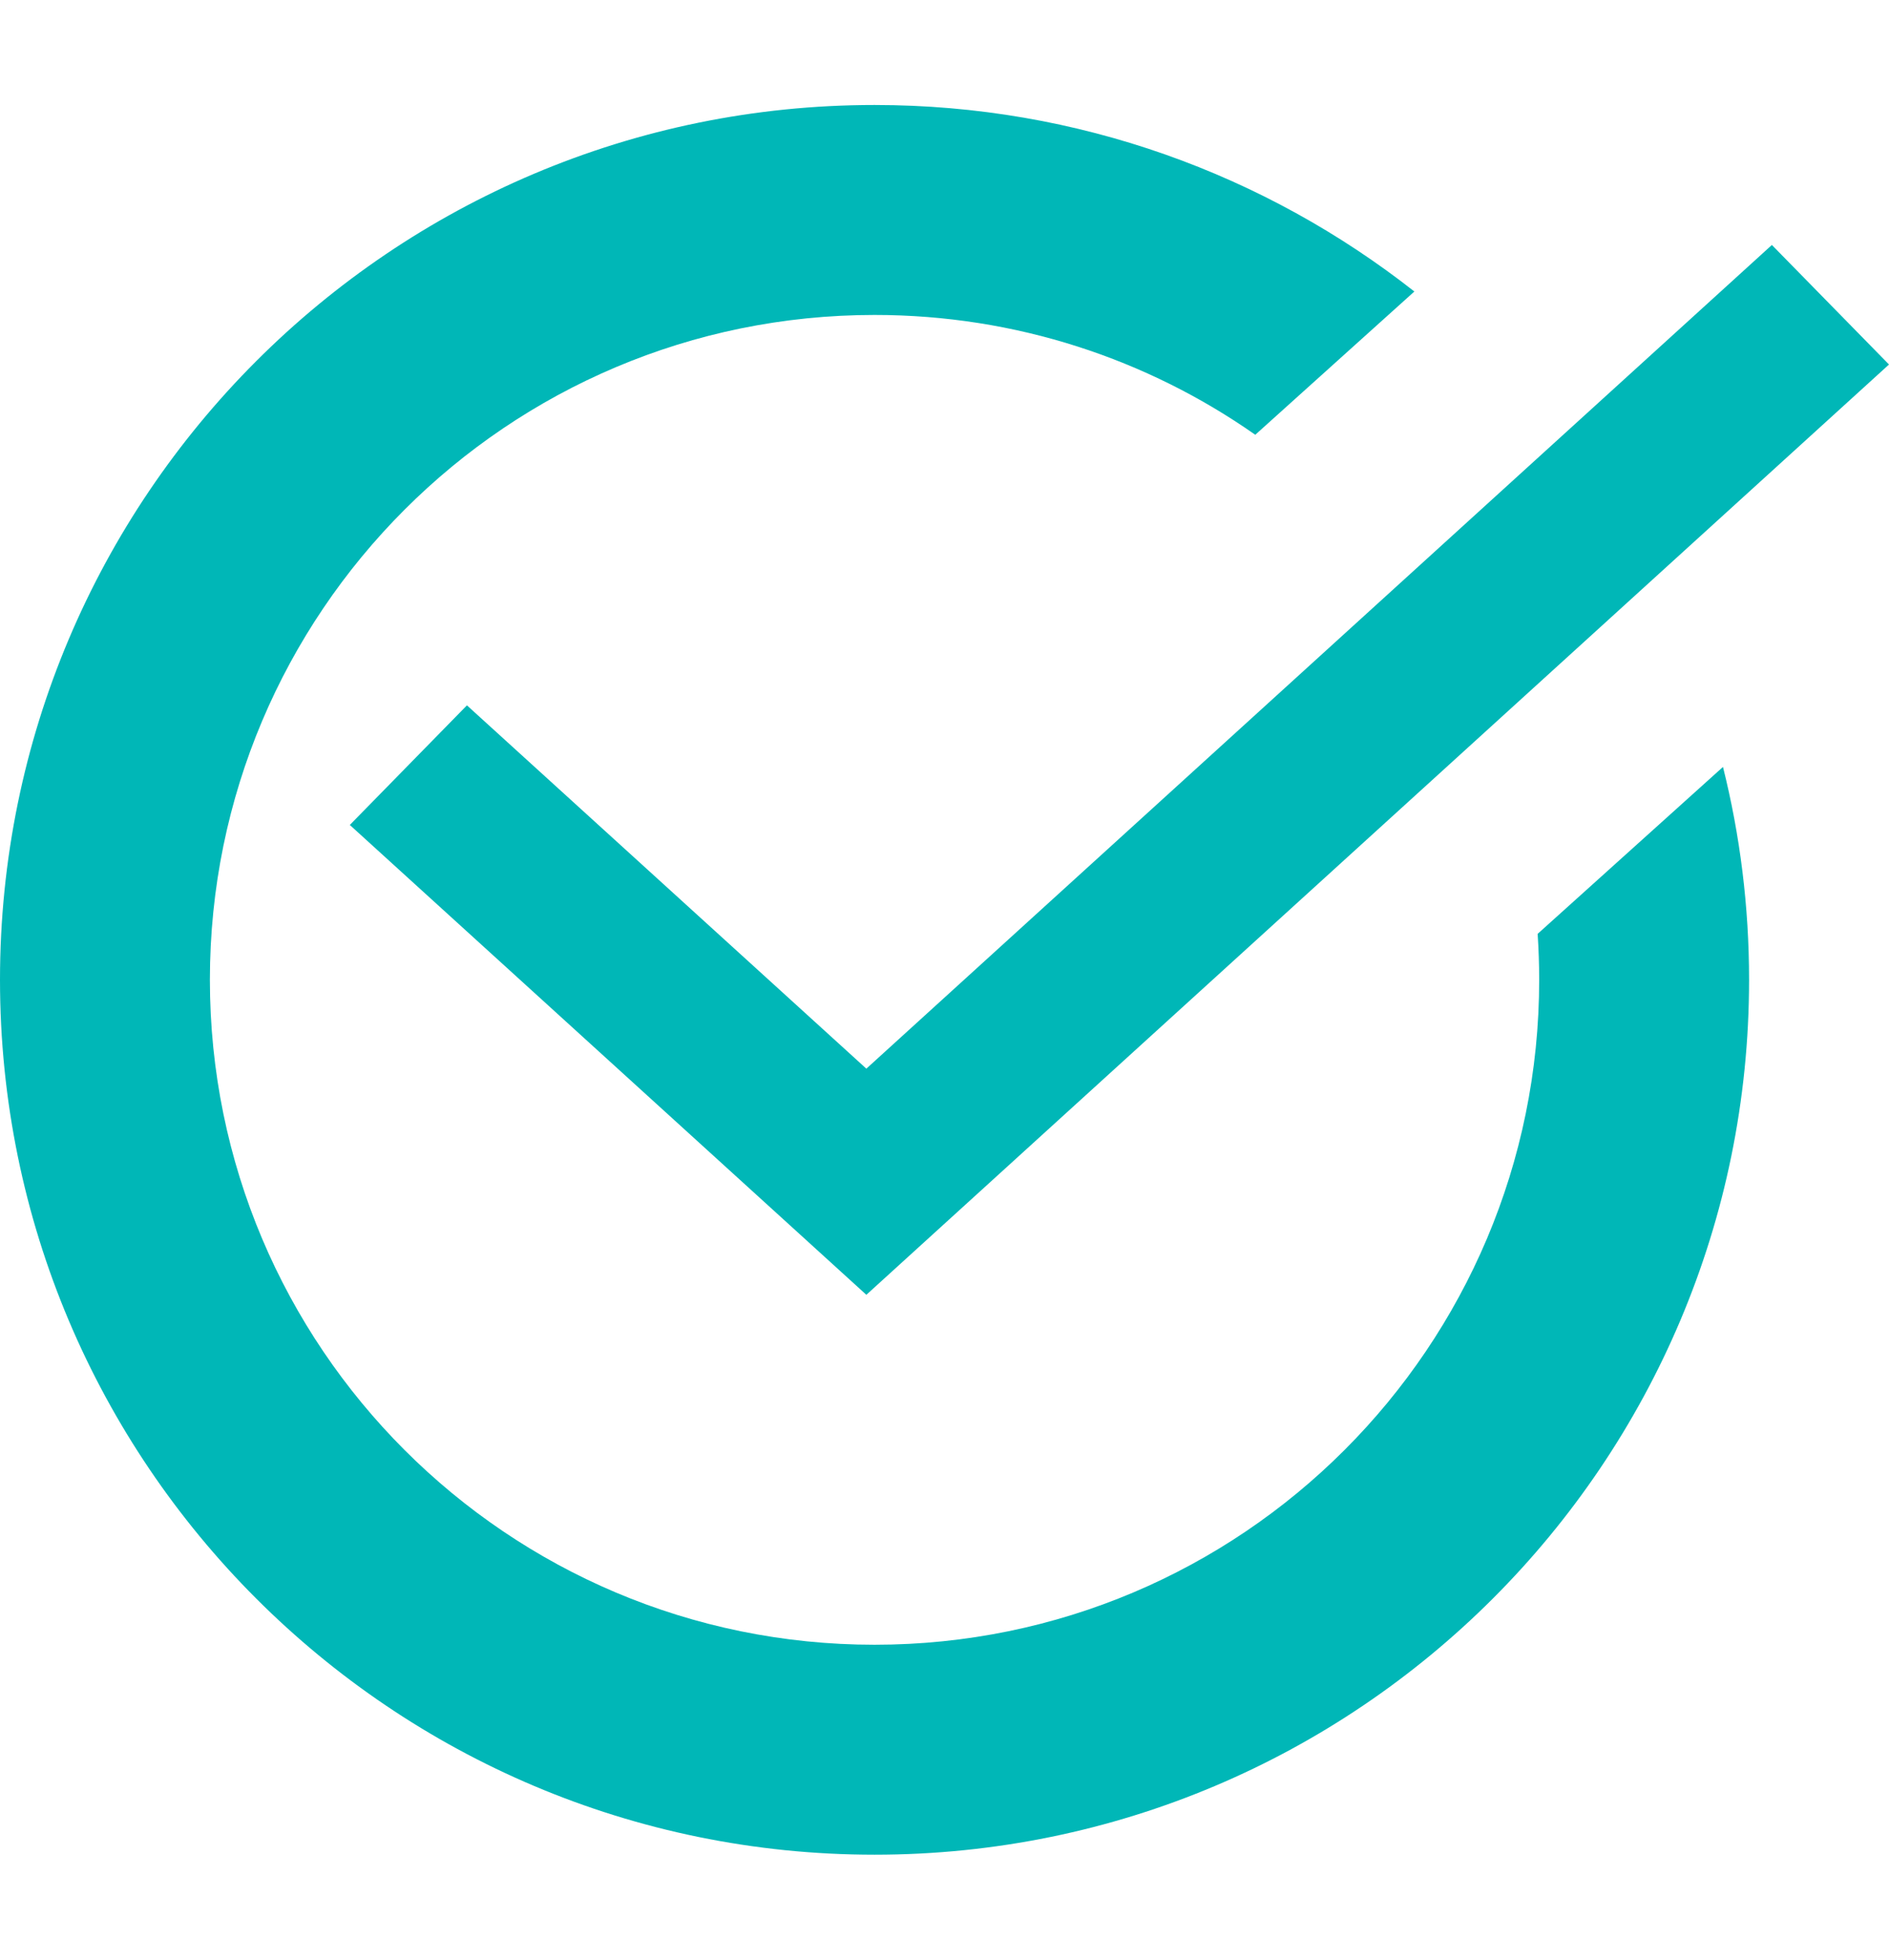
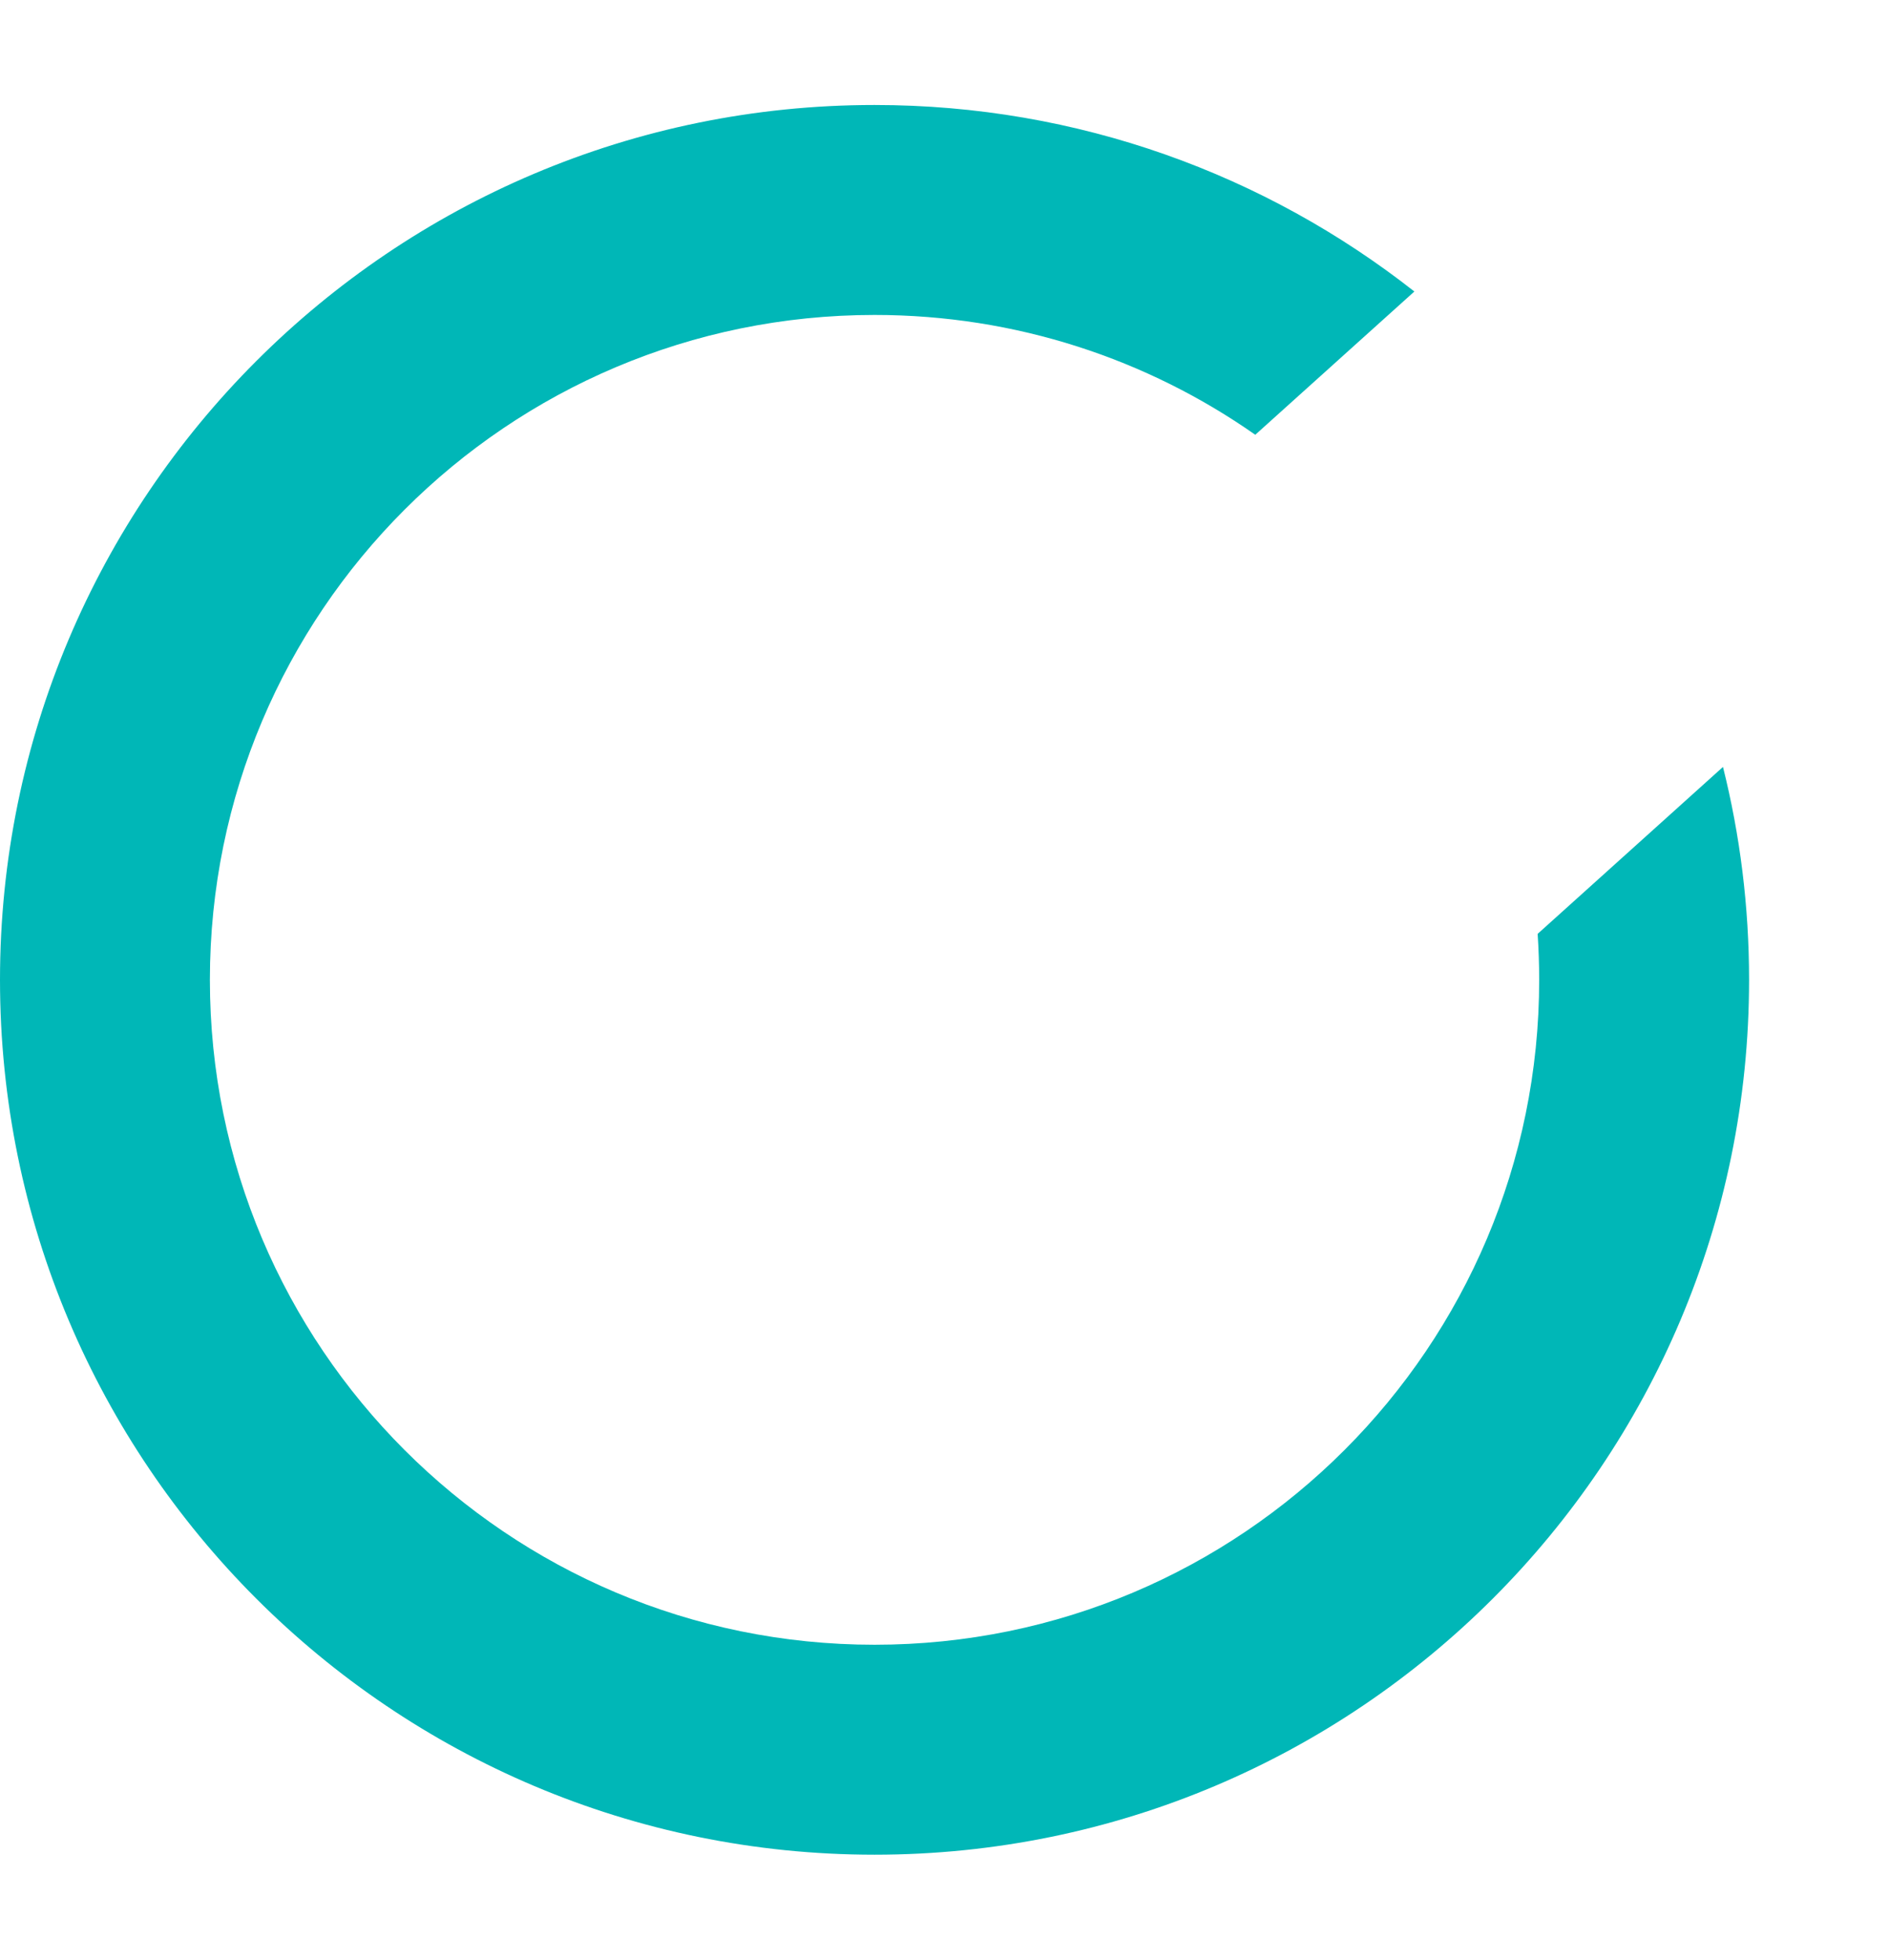
<svg xmlns="http://www.w3.org/2000/svg" width="27" height="28" viewBox="0 0 27 28" fill="none">
-   <path fill-rule="evenodd" clip-rule="evenodd" d="M27 5.208L12.383 18.5L5 11.787L6.674 10.078L12.383 15.269L25.326 3.5L27 5.208Z" fill="#00B7B7" />
  <path fill-rule="evenodd" clip-rule="evenodd" d="M22 14C22 19.247 17.747 23.5 12.5 23.5C7.253 23.5 3 19.247 3 14C3 8.753 7.253 4.5 12.5 4.5C14.524 4.5 16.401 5.133 17.942 6.212L20.216 4.165C18.091 2.496 15.412 1.5 12.5 1.5C5.596 1.5 0 7.096 0 14C0 20.904 5.596 26.5 12.5 26.5C19.404 26.5 25 20.904 25 14C25 12.951 24.871 11.932 24.627 10.958L21.978 13.343C21.992 13.56 22 13.779 22 14Z" fill="#00B7B7" />
</svg>